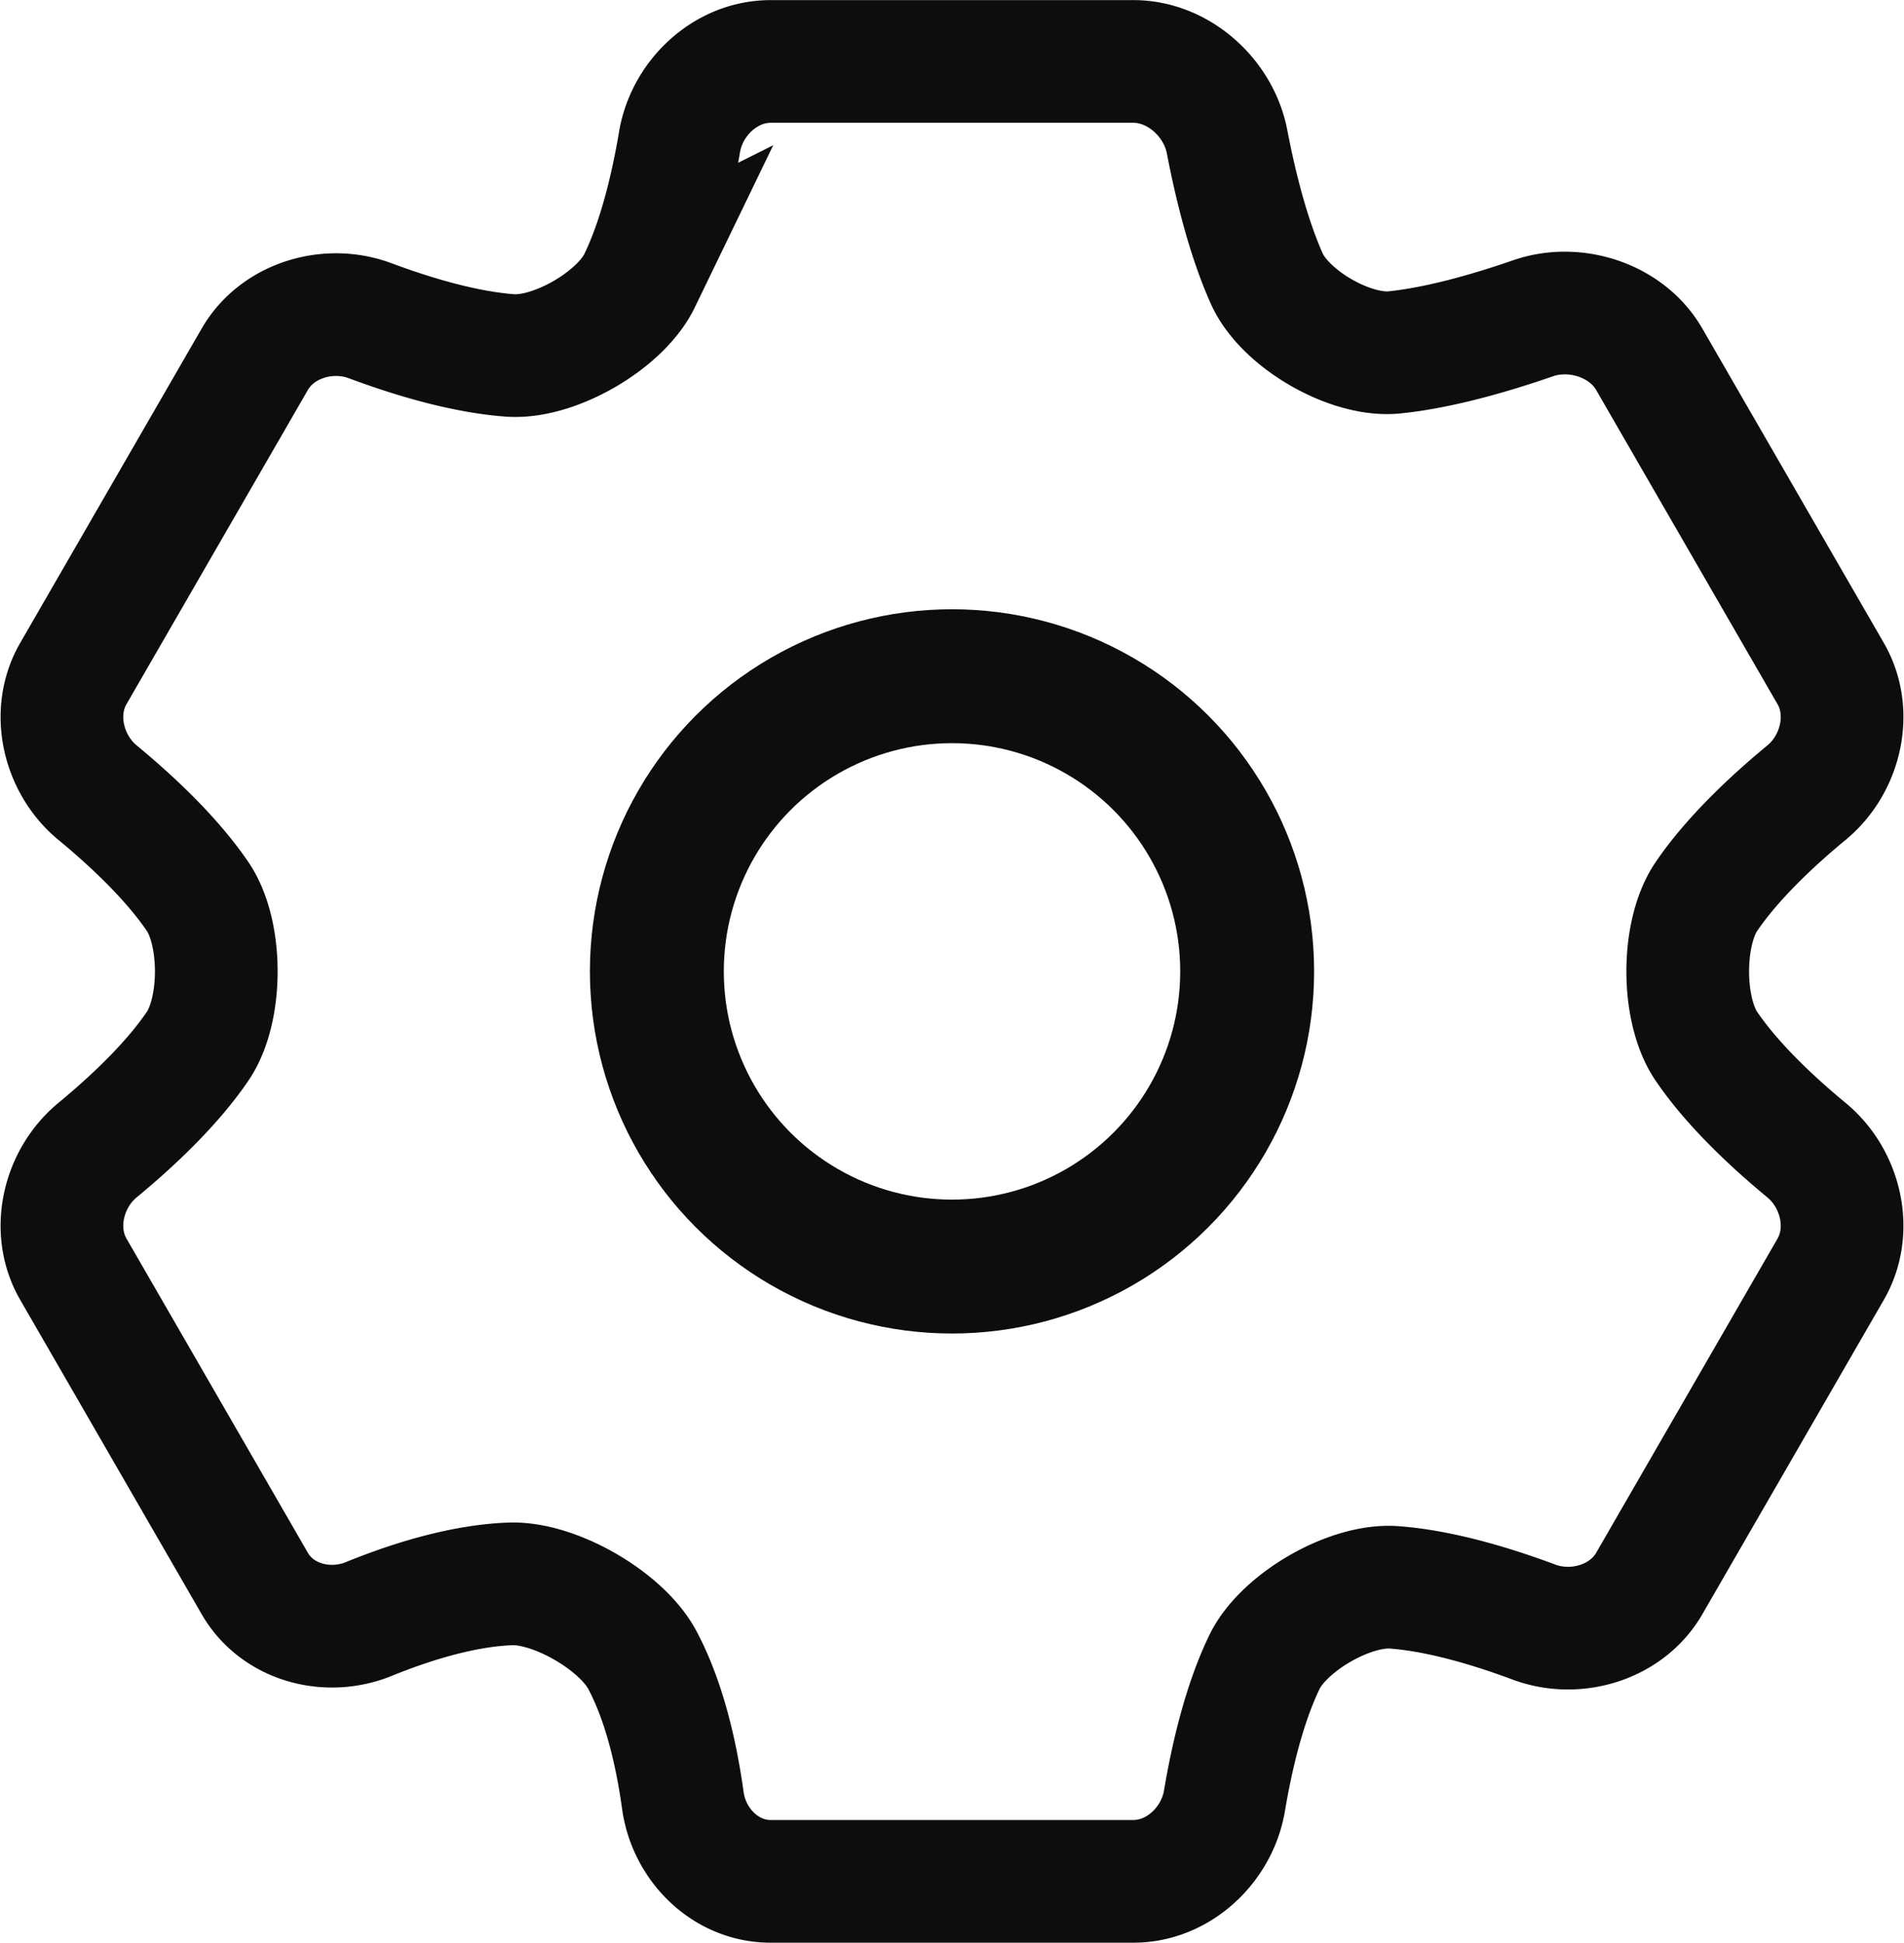
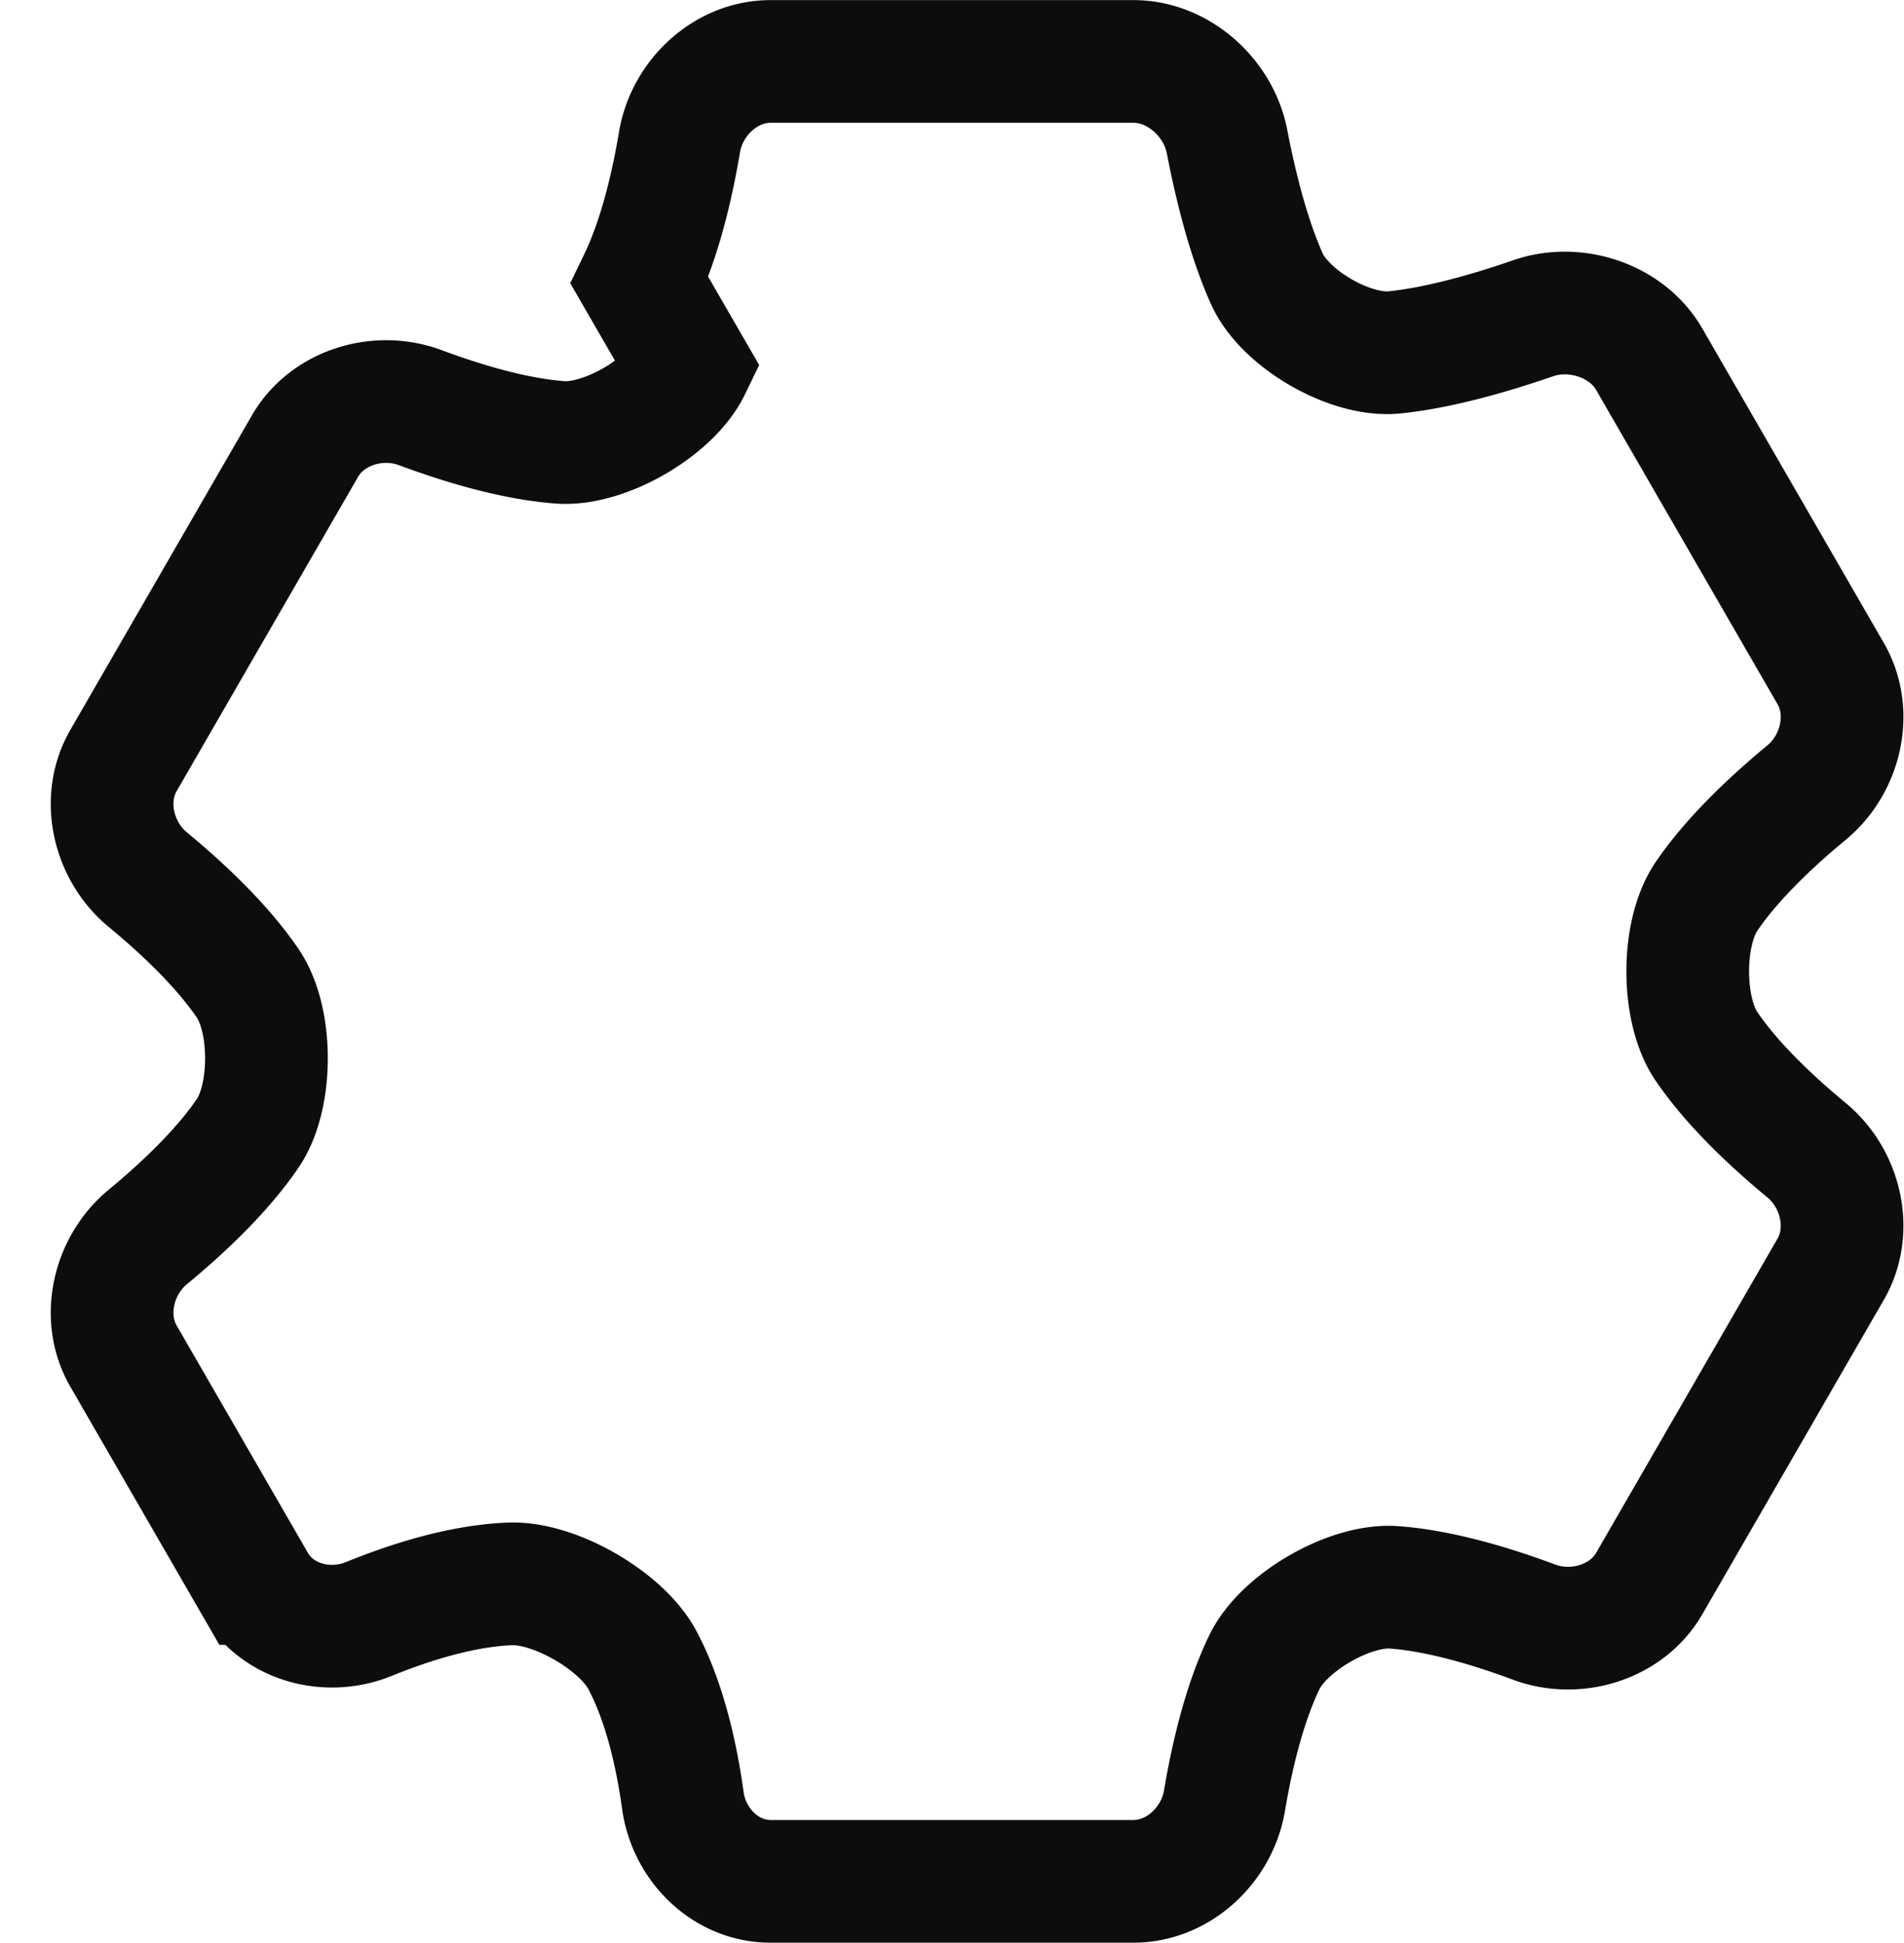
<svg xmlns="http://www.w3.org/2000/svg" xmlns:ns1="http://www.inkscape.org/namespaces/inkscape" xmlns:ns2="http://sodipodi.sourceforge.net/DTD/sodipodi-0.dtd" width="6.11in" height="6.234in" viewBox="0 0 155.202 158.333" version="1.1" id="svg17840" ns1:version="1.2.2 (732a01da63, 2022-12-09, custom)" ns2:docname="Settings">
  <ns2:namedview id="namedview17842" pagecolor="#ffffff" bordercolor="#000000" borderopacity="0.25" ns1:showpageshadow="2" ns1:pageopacity="0.0" ns1:pagecheckerboard="0" ns1:deskcolor="#d1d1d1" ns1:document-units="mm" showgrid="false" ns1:zoom="0.75722503" ns1:cx="235.72913" ns1:cy="326.85132" ns1:window-width="1920" ns1:window-height="1016" ns1:window-x="0" ns1:window-y="27" ns1:window-maximized="1" ns1:current-layer="layer1" />
  <defs id="defs17837">
    <ns1:path-effect effect="fillet_chamfer" id="path-effect19033" is_visible="true" lpeversion="1" nodesatellites_param="F,0,0,1,0,6.615,0,1 @ F,0,0,1,0,6.615,0,1 @ F,0,0,1,0,6.615,0,1 @ F,0,0,1,0,6.615,0,1 @ F,0,0,1,0,6.615,0,1 @ F,0,0,1,0,6.615,0,1 @ F,0,0,1,0,6.615,0,1 @ F,0,0,1,0,6.615,0,1 @ F,0,0,1,0,6.615,0,1 @ F,0,0,1,0,6.615,0,1 @ F,0,0,1,0,6.615,0,1 @ F,0,0,1,0,6.615,0,1 @ F,0,0,1,0,6.615,0,1 @ F,0,0,1,0,6.615,0,1 @ F,0,0,1,0,6.615,0,1 @ F,0,0,1,0,6.615,0,1 @ F,0,0,1,0,6.615,0,1 @ F,0,0,1,0,6.615,0,1 @ F,0,0,1,0,6.615,0,1 @ F,0,0,1,0,6.615,0,1 @ F,0,0,1,0,6.615,0,1 @ F,0,0,1,0,6.615,0,1 @ F,0,0,1,0,6.615,0,1 @ F,0,0,1,0,6.615,0,1" unit="px" method="auto" mode="F" radius="0" chamfer_steps="1" flexible="false" use_knot_distance="true" apply_no_radius="true" apply_with_radius="true" only_selected="false" hide_knots="false" />
  </defs>
  <g ns1:label="Layer 1" ns1:groupmode="layer" id="layer1" transform="translate(-24.083,-57.899)">
    <g id="g19763">
-       <ellipse style="fill:none;stroke:#0d0d0d;stroke-width:10.914;stroke-linecap:round;stroke-dasharray:none;stroke-opacity:1" id="path18380-5" cx="101.685" cy="137.065" rx="24.059" ry="24.059" />
-       <path id="path19030" style="fill:none;stroke:#0d0d0d;stroke-width:10;stroke-linecap:round" d="m 76.219,80.764 c 1.654,-3.421 2.659,-7.758 3.255,-11.302 0.606,-3.601 3.761,-6.563 7.414,-6.563 l 8.181,0 h 21.41 c 3.653,0 6.934,2.949 7.625,6.535 0.676,3.509 1.724,7.796 3.244,11.179 1.475,3.282 6.813,6.363 10.393,6 3.689,-0.375 7.926,-1.61 11.303,-2.78 3.451,-1.195 7.645,0.172 9.472,3.336 l 4.09,7.085 10.705,18.542 c 1.827,3.164 0.839,7.378 -1.977,9.703 -2.771,2.288 -6.024,5.327 -8.16,8.47 -2.024,2.978 -2.024,9.216 1.8e-4,12.194 2.136,3.143 5.389,6.182 8.16,8.47 2.816,2.325 3.803,6.539 1.977,9.703 l -4.09,7.085 -10.705,18.542 c -1.827,3.164 -5.97,4.415 -9.392,3.139 -3.367,-1.256 -7.626,-2.554 -11.415,-2.832 -3.591,-0.264 -8.993,2.855 -10.561,6.097 -1.654,3.421 -2.659,7.758 -3.255,11.302 -0.606,3.601 -3.761,6.563 -7.414,6.563 H 108.299 86.889 c -3.653,0 -6.644,-2.973 -7.144,-6.59 -0.495,-3.582 -1.452,-7.976 -3.303,-11.454 -1.694,-3.183 -7.136,-6.325 -10.74,-6.2 -3.937,0.136 -8.222,1.504 -11.571,2.866 -3.382,1.375 -7.452,0.271 -9.278,-2.893 l -4.09,-7.085 a 10901792,10901792 60 0 0 -6.615,-11.457 l -4.09,-7.085 c -1.827,-3.164 -0.839,-7.378 1.977,-9.703 2.771,-2.288 6.024,-5.327 8.16,-8.47 2.024,-2.978 2.024,-9.216 -1.69e-4,-12.194 -2.136,-3.143 -5.389,-6.182 -8.16,-8.47 -2.816,-2.325 -3.803,-6.539 -1.977,-9.703 l 4.09,-7.085 10.705,-18.542 c 1.827,-3.164 5.97,-4.415 9.392,-3.139 3.367,1.256 7.626,2.554 11.415,2.832 3.591,0.264 8.993,-2.855 10.561,-6.097 z" ns2:nodetypes="scccscccscccscccscccscccs" ns1:transform-center-x="-1.5219058e-06" ns1:path-effect="#path-effect19033" ns1:original-d="m 72.093642,85.812395 c 7.02353,-4.05504 8.18086,-22.91359 8.18086,-22.91359 h 21.410028 21.41001 c 0,0 2.03516,19.36535 8.18089,22.91358 6.14571,3.54825 23.93417,-4.37193 23.93417,-4.37193 l 10.70502,18.54162 10.70501,18.541635 c 0,0 -15.75332,10.43155 -15.75332,18.5416 0,8.11007 15.75332,18.54164 15.75332,18.54164 l -10.70502,18.54163 -10.70501,18.54163 c 0,0 -16.91065,-8.42699 -23.93419,-4.37196 -7.02352,4.05504 -8.18086,22.91359 -8.18086,22.91359 H 101.68452 80.274492 c 0,0 -0.0841,-18.23894 -8.18086,-22.91358 -8.09673,-4.67466 -23.93418,4.37195 -23.93418,4.37195 l -10.705,-18.54163 -10.70503,-18.54163 c 0,0 15.75332,-10.43156 15.75332,-18.54163 1e-5,-8.11007 -15.75331,-18.54163 -15.75331,-18.54163 l 10.70502,-18.541625 10.70501,-18.54163 c 0,0 16.91066,8.42699 23.93418,4.37196 z" />
+       <path id="path19030" style="fill:none;stroke:#0d0d0d;stroke-width:10;stroke-linecap:round" d="m 76.219,80.764 c 1.654,-3.421 2.659,-7.758 3.255,-11.302 0.606,-3.601 3.761,-6.563 7.414,-6.563 l 8.181,0 h 21.41 c 3.653,0 6.934,2.949 7.625,6.535 0.676,3.509 1.724,7.796 3.244,11.179 1.475,3.282 6.813,6.363 10.393,6 3.689,-0.375 7.926,-1.61 11.303,-2.78 3.451,-1.195 7.645,0.172 9.472,3.336 l 4.09,7.085 10.705,18.542 c 1.827,3.164 0.839,7.378 -1.977,9.703 -2.771,2.288 -6.024,5.327 -8.16,8.47 -2.024,2.978 -2.024,9.216 1.8e-4,12.194 2.136,3.143 5.389,6.182 8.16,8.47 2.816,2.325 3.803,6.539 1.977,9.703 l -4.09,7.085 -10.705,18.542 c -1.827,3.164 -5.97,4.415 -9.392,3.139 -3.367,-1.256 -7.626,-2.554 -11.415,-2.832 -3.591,-0.264 -8.993,2.855 -10.561,6.097 -1.654,3.421 -2.659,7.758 -3.255,11.302 -0.606,3.601 -3.761,6.563 -7.414,6.563 H 108.299 86.889 c -3.653,0 -6.644,-2.973 -7.144,-6.59 -0.495,-3.582 -1.452,-7.976 -3.303,-11.454 -1.694,-3.183 -7.136,-6.325 -10.74,-6.2 -3.937,0.136 -8.222,1.504 -11.571,2.866 -3.382,1.375 -7.452,0.271 -9.278,-2.893 a 10901792,10901792 60 0 0 -6.615,-11.457 l -4.09,-7.085 c -1.827,-3.164 -0.839,-7.378 1.977,-9.703 2.771,-2.288 6.024,-5.327 8.16,-8.47 2.024,-2.978 2.024,-9.216 -1.69e-4,-12.194 -2.136,-3.143 -5.389,-6.182 -8.16,-8.47 -2.816,-2.325 -3.803,-6.539 -1.977,-9.703 l 4.09,-7.085 10.705,-18.542 c 1.827,-3.164 5.97,-4.415 9.392,-3.139 3.367,1.256 7.626,2.554 11.415,2.832 3.591,0.264 8.993,-2.855 10.561,-6.097 z" ns2:nodetypes="scccscccscccscccscccscccs" ns1:transform-center-x="-1.5219058e-06" ns1:path-effect="#path-effect19033" ns1:original-d="m 72.093642,85.812395 c 7.02353,-4.05504 8.18086,-22.91359 8.18086,-22.91359 h 21.410028 21.41001 c 0,0 2.03516,19.36535 8.18089,22.91358 6.14571,3.54825 23.93417,-4.37193 23.93417,-4.37193 l 10.70502,18.54162 10.70501,18.541635 c 0,0 -15.75332,10.43155 -15.75332,18.5416 0,8.11007 15.75332,18.54164 15.75332,18.54164 l -10.70502,18.54163 -10.70501,18.54163 c 0,0 -16.91065,-8.42699 -23.93419,-4.37196 -7.02352,4.05504 -8.18086,22.91359 -8.18086,22.91359 H 101.68452 80.274492 c 0,0 -0.0841,-18.23894 -8.18086,-22.91358 -8.09673,-4.67466 -23.93418,4.37195 -23.93418,4.37195 l -10.705,-18.54163 -10.70503,-18.54163 c 0,0 15.75332,-10.43156 15.75332,-18.54163 1e-5,-8.11007 -15.75331,-18.54163 -15.75331,-18.54163 l 10.70502,-18.541625 10.70501,-18.54163 c 0,0 16.91066,8.42699 23.93418,4.37196 z" />
    </g>
  </g>
</svg>